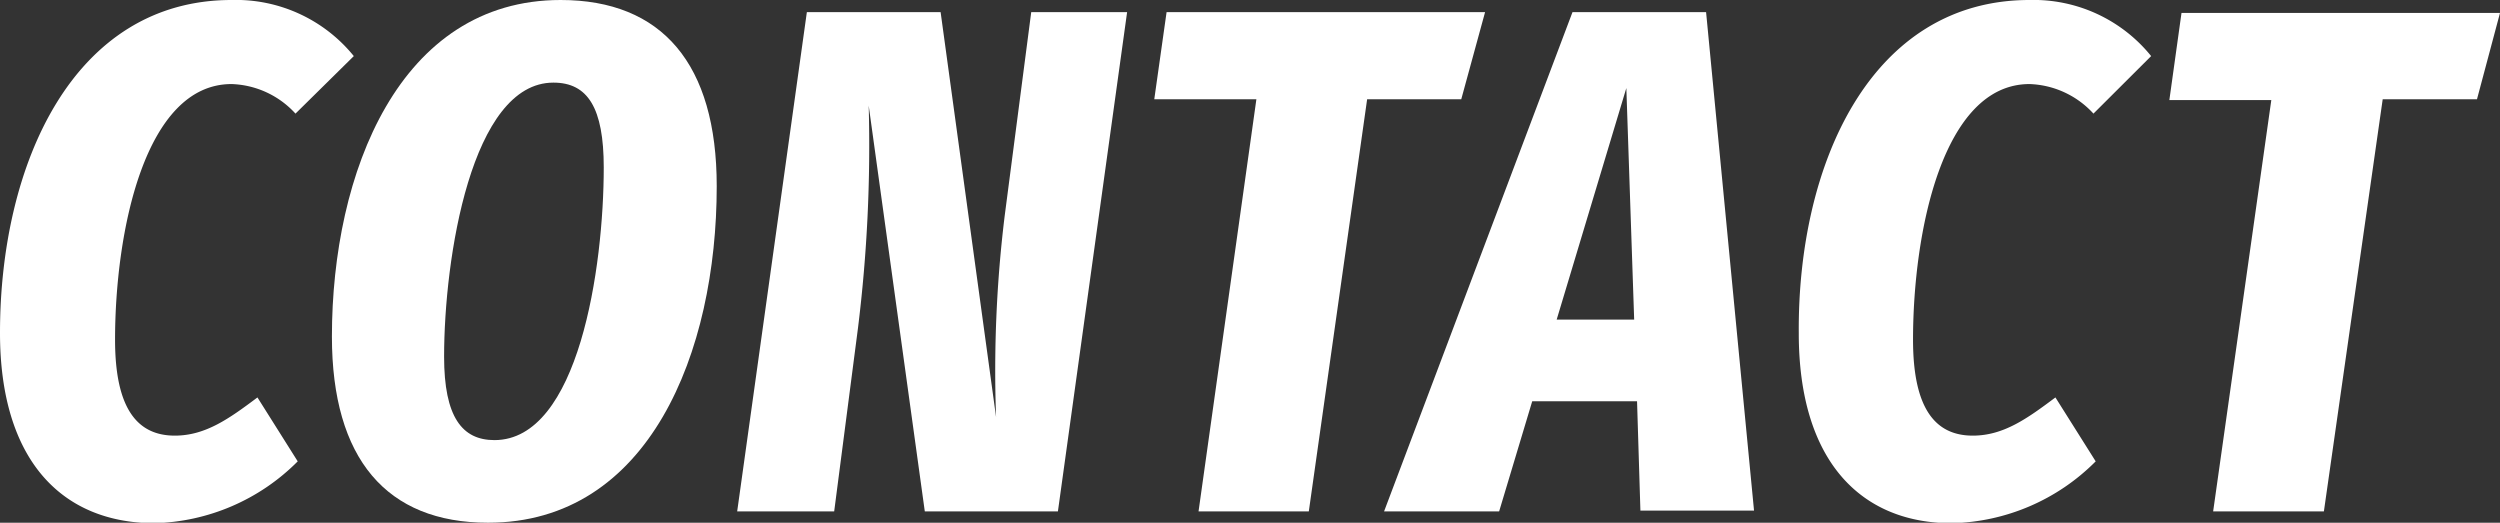
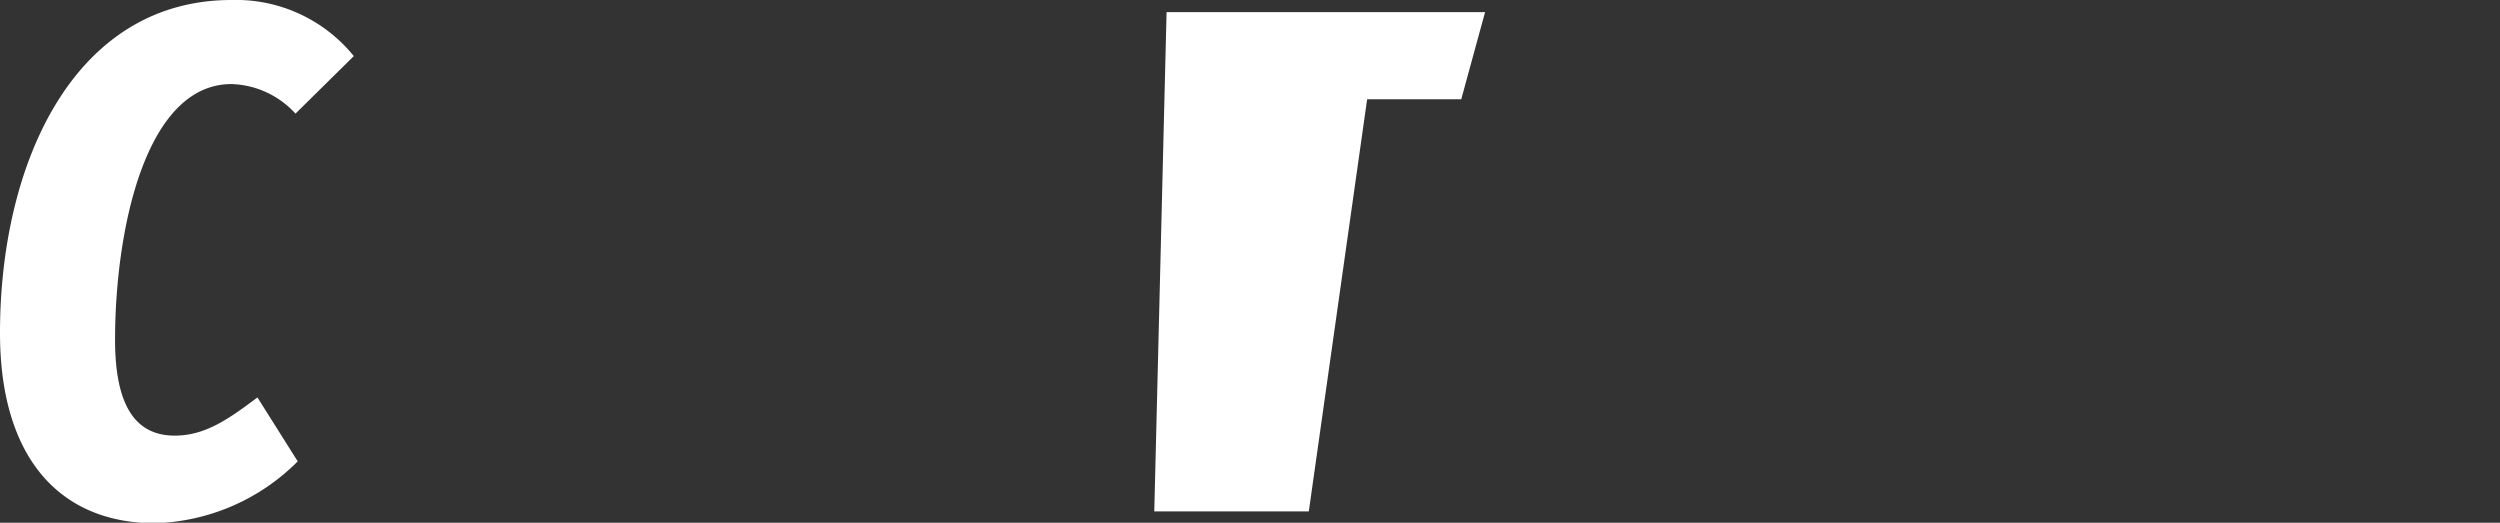
<svg xmlns="http://www.w3.org/2000/svg" viewBox="0 0 156.44 32.71">
  <rect x="0" y="0" width="156.44" height="32.71" fill="#333333" stroke="none" />
  <defs>
    <style>.cls-1{fill:#fff;}</style>
  </defs>
  <g id="レイヤー_2" data-name="レイヤー 2">
    <g id="design">
      <path class="cls-1" d="M22.14,3.51l-3.65,3.6a5.65,5.65,0,0,0-4-1.85c-5.44,0-7.29,9.27-7.29,16,0,4.32,1.4,6,3.74,6,1.93,0,3.42-1.08,5.17-2.39l2.52,4a13.11,13.11,0,0,1-9,3.87C3.87,32.71,0,28.8,0,20.83,0,10.26,4.59,0,14.49,0A9.49,9.49,0,0,1,22.14,3.51Z" />
-       <path class="cls-1" d="M44.85,11.65c0,10.4-4.23,21.06-14.31,21.06-6.35,0-9.77-4-9.77-11.65C20.77,10.8,25,0,35.08,0,41.43,0,44.85,4,44.85,11.65ZM27.79,22.32c0,3.78,1.13,5.22,3.15,5.22,5.27,0,6.84-10.8,6.84-17.06,0-3.73-1-5.31-3.15-5.31C29.5,5.17,27.79,16.15,27.79,22.32Z" />
-       <path class="cls-1" d="M66.2,32H57.87L54.36,6.61a92.92,92.92,0,0,1-.67,13.91L52.2,32H46.13L50.49.76h8.37L62.33,26.1a79.69,79.69,0,0,1,.54-12.6L64.53.76h6Z" />
-       <path class="cls-1" d="M91.44,6.21H85.55L81.9,32H75L78.62,6.21H72.23L73,.76H92.93Z" />
-       <path class="cls-1" d="M102.44,25.11H95.88L93.81,32h-7.2L98.4.76h8.36l3,31.19h-7.11ZM102.26,20l-.49-14.49L97.41,20Z" />
-       <path class="cls-1" d="M134.61,3.51,131,7.11a5.67,5.67,0,0,0-4-1.85c-5.44,0-7.29,9.27-7.29,16,0,4.32,1.4,6,3.74,6,1.93,0,3.42-1.08,5.17-2.39l2.52,4a13.11,13.11,0,0,1-9,3.87c-5.71,0-9.58-3.91-9.58-11.88C112.48,10.26,117.07,0,127,0A9.46,9.46,0,0,1,134.61,3.51Z" />
-       <path class="cls-1" d="M155,6.21h-5.9L145.42,32h-6.93l3.64-25.74h-6.38l.76-5.45h19.93Z" />
+       <path class="cls-1" d="M91.44,6.21H85.55L81.9,32H75H72.23L73,.76H92.93Z" />
    </g>
  </g>
</svg>